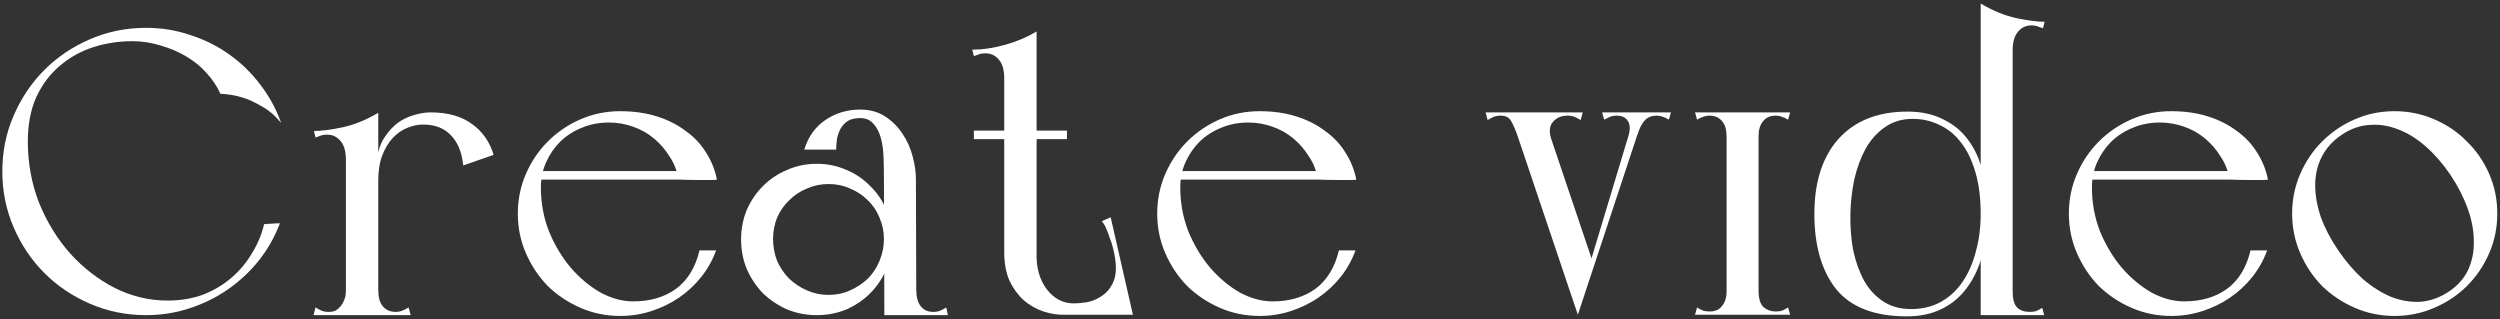
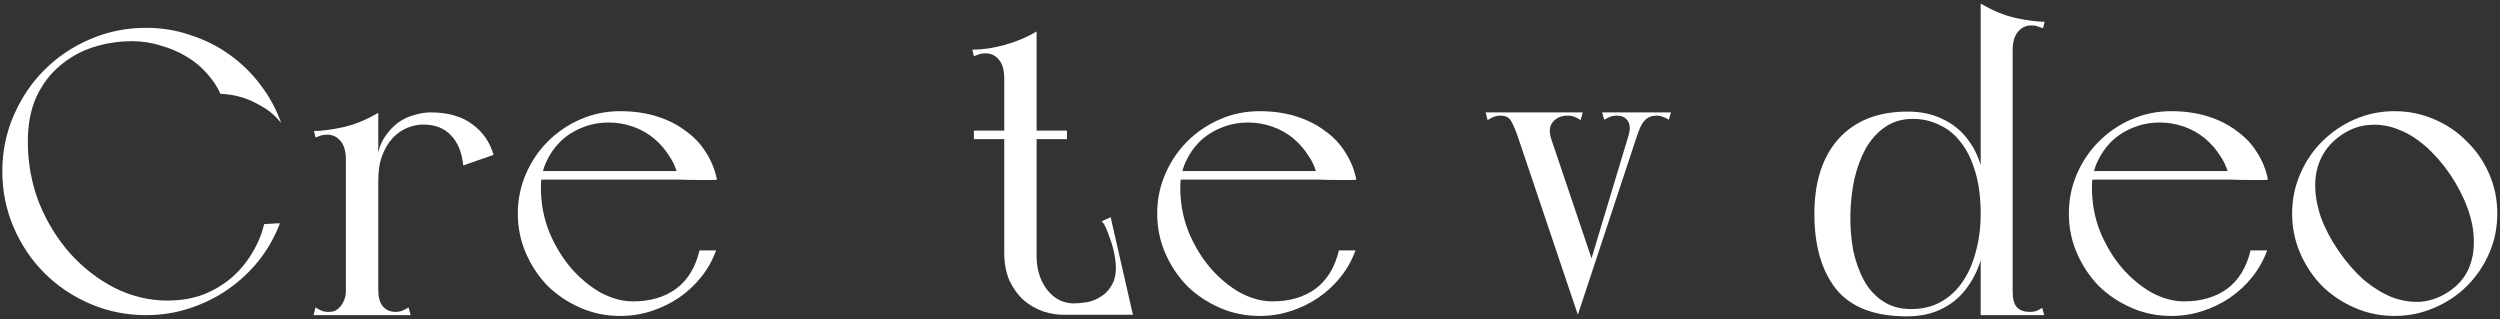
<svg xmlns="http://www.w3.org/2000/svg" viewBox="0 0 738.00 94.24" data-guides="{&quot;vertical&quot;:[],&quot;horizontal&quot;:[]}">
  <rect x="0" y="0" width="738.00" height="94.24" fill="#333333" stroke="none" />
  <defs />
  <path fill="#ffffff" stroke="none" fill-opacity="1" stroke-width="1" stroke-opacity="1" id="tSvgd07f457eaa" title="Path 1" d="M8.211 41.782C8.211 36.765 9.047 32.385 10.72 28.642C12.472 24.899 14.781 21.833 17.648 19.444C20.515 16.976 23.78 15.144 27.443 13.95C31.186 12.755 35.048 12.158 39.03 12.158C41.977 12.158 44.804 12.596 47.511 13.472C50.299 14.268 52.807 15.343 55.037 16.697C57.346 18.051 59.337 19.683 61.01 21.595C62.762 23.506 64.115 25.537 65.071 27.687C67.221 27.766 69.371 28.125 71.522 28.762C73.353 29.319 75.264 30.195 77.255 31.39C79.326 32.505 81.237 34.137 82.989 36.287C81.556 32.226 79.525 28.483 76.897 25.059C74.269 21.555 71.203 18.568 67.699 16.1C64.275 13.631 60.452 11.72 56.231 10.366C52.09 8.932 47.711 8.216 43.092 8.216C37.278 8.216 31.783 9.331 26.607 11.56C21.431 13.79 16.931 16.816 13.109 20.639C9.286 24.461 6.26 28.961 4.03 34.137C1.8 39.234 0.686 44.729 0.686 50.622C0.686 56.435 1.8 61.93 4.03 67.106C6.26 72.282 9.286 76.782 13.109 80.604C16.931 84.427 21.431 87.453 26.607 89.683C31.783 91.913 37.278 93.028 43.092 93.028C47.631 93.028 51.931 92.351 55.992 90.997C60.133 89.643 63.916 87.772 67.341 85.383C70.765 82.993 73.791 80.166 76.419 76.901C79.047 73.557 81.118 69.893 82.631 65.912C81.755 65.912 80.958 65.951 80.242 66.031C79.605 66.031 79.047 66.071 78.569 66.151C78.091 66.151 77.892 66.151 77.972 66.151C77.255 69.177 76.061 72.044 74.388 74.751C72.796 77.459 70.805 79.848 68.416 81.918C66.027 83.989 63.239 85.661 60.054 86.935C56.868 88.13 53.325 88.727 49.423 88.727C44.087 88.727 38.911 87.493 33.894 85.024C28.956 82.476 24.576 79.091 20.754 74.871C16.931 70.57 13.865 65.593 11.556 59.939C9.326 54.205 8.211 48.153 8.211 41.782Z" />
  <path fill="#ffffff" stroke="none" fill-opacity="1" stroke-width="1" stroke-opacity="1" id="tSvg2777d8c056" title="Path 2" d="M102.109 93.028C105.294 93.028 108.48 93.028 111.665 93.028C111.665 73.557 111.665 54.086 111.665 34.615C108.48 35.571 105.294 36.526 102.109 37.482C102.109 55.997 102.109 74.512 102.109 93.028ZM92.553 93.028C102.109 93.028 111.665 93.028 121.222 93.028C121.022 92.271 120.823 91.514 120.624 90.758C119.987 91.156 119.35 91.475 118.713 91.714C118.156 91.953 117.518 92.072 116.802 92.072C115.209 92.072 113.935 91.514 112.979 90.4C112.103 89.285 111.665 87.732 111.665 85.741C111.665 84.626 111.187 84.148 110.232 84.308C109.276 84.467 108.121 84.745 106.768 85.144C105.414 84.745 104.299 84.467 103.423 84.308C102.547 84.148 102.109 84.626 102.109 85.741C102.109 86.856 101.95 87.772 101.631 88.488C101.392 89.126 101.074 89.723 100.675 90.28C100.118 90.917 99.561 91.395 99.003 91.714C98.446 91.953 97.769 92.072 96.972 92.072C96.176 92.072 95.499 91.953 94.942 91.714C94.384 91.475 93.787 91.156 93.15 90.758C92.951 91.514 92.752 92.271 92.553 93.028ZM111.665 33.301C108.002 35.451 104.458 36.885 101.034 37.601C97.609 38.318 94.822 38.676 92.672 38.676C92.831 39.313 92.991 39.95 93.15 40.588C93.548 40.428 93.986 40.269 94.464 40.11C95.021 39.871 95.738 39.751 96.614 39.751C98.207 39.751 99.521 40.389 100.556 41.663C101.591 42.857 102.109 44.689 102.109 47.157C102.587 46.52 103.264 45.764 104.14 44.888C105.016 43.932 105.931 42.977 106.887 42.021C107.843 41.065 108.758 40.189 109.635 39.393C110.51 38.517 111.187 37.84 111.665 37.362C111.665 36.009 111.665 34.655 111.665 33.301ZM111.665 53.25C111.665 50.383 112.063 47.914 112.86 45.844C113.656 43.773 114.691 42.061 115.966 40.707C117.24 39.353 118.673 38.358 120.266 37.721C121.859 37.084 123.412 36.765 124.925 36.765C128.429 36.765 131.176 37.84 133.167 39.99C135.158 42.061 136.353 45.007 136.751 48.83C139.737 47.794 142.724 46.759 145.71 45.724C144.595 41.902 142.485 38.875 139.379 36.646C136.273 34.336 132.211 33.181 127.194 33.181C125.522 33.181 123.81 33.46 122.058 34.018C120.385 34.495 118.832 35.252 117.399 36.287C116.045 37.322 114.851 38.597 113.815 40.11C112.78 41.543 112.063 43.176 111.665 45.007C111.665 47.755 111.665 50.502 111.665 53.25Z" />
  <path fill="#ffffff" stroke="none" fill-opacity="1" stroke-width="1" stroke-opacity="1" id="tSvg46c8dde144" title="Path 3" d="M159.671 55.28C159.671 52.652 160.189 50.184 161.224 47.874C162.26 45.565 163.653 43.534 165.405 41.782C167.237 40.03 169.347 38.676 171.736 37.721C174.205 36.685 176.873 36.168 179.739 36.168C182.129 36.168 184.478 36.566 186.787 37.362C189.097 38.159 191.167 39.313 192.999 40.827C194.831 42.34 196.383 44.131 197.657 46.202C199.011 48.193 199.887 50.462 200.286 53.011C202.436 53.09 204.347 53.13 206.019 53.13C207.373 53.13 208.647 53.13 209.842 53.13C211.036 53.13 211.634 53.09 211.634 53.011C211.076 50.144 210.001 47.476 208.408 45.007C206.895 42.539 204.904 40.428 202.436 38.676C200.047 36.845 197.22 35.411 193.954 34.376C190.689 33.341 187.066 32.823 183.084 32.823C178.943 32.823 175.041 33.62 171.378 35.212C167.714 36.805 164.489 38.995 161.702 41.782C158.994 44.49 156.844 47.675 155.252 51.338C153.659 55.002 152.863 58.904 152.863 63.045C152.863 67.186 153.659 71.088 155.252 74.751C156.844 78.414 158.994 81.64 161.702 84.427C164.489 87.135 167.714 89.285 171.378 90.877C175.041 92.47 178.943 93.266 183.084 93.266C186.27 93.266 189.336 92.789 192.282 91.833C195.229 90.877 197.936 89.564 200.405 87.891C202.953 86.139 205.143 84.108 206.975 81.799C208.886 79.41 210.359 76.782 211.395 73.915C209.762 73.915 208.13 73.915 206.497 73.915C205.303 78.932 202.993 82.715 199.569 85.263C196.144 87.732 191.924 88.966 186.907 88.966C183.721 88.966 180.496 88.09 177.231 86.338C174.046 84.507 171.139 82.078 168.511 79.052C165.883 75.946 163.733 72.362 162.06 68.301C160.468 64.239 159.671 59.899 159.671 55.28ZM157.521 53.011C175.559 53.011 193.596 53.011 211.634 53.011C211.076 52.175 210.519 51.338 209.961 50.502C192.481 50.502 175.001 50.502 157.521 50.502C157.521 51.338 157.521 52.175 157.521 53.011Z" />
-   <path fill="#ffffff" stroke="none" fill-opacity="1" stroke-width="1" stroke-opacity="1" id="tSvg89cc9c32c0" title="Path 4" d="M246.843 44.171C246.843 43.136 246.923 42.061 247.082 40.946C247.321 39.831 247.679 38.836 248.157 37.96C248.714 37.004 249.431 36.247 250.307 35.69C251.263 35.133 252.457 34.854 253.891 34.854C255.563 34.854 256.877 35.411 257.833 36.526C258.788 37.562 259.505 38.915 259.983 40.588C260.461 42.26 260.74 44.171 260.819 46.321C260.899 48.392 260.938 50.502 260.938 52.652C260.938 54.803 261.416 56.117 262.372 56.594C263.407 57.072 264.482 57.112 265.597 56.714C266.792 56.316 267.867 55.718 268.822 54.922C269.858 54.046 270.375 53.369 270.375 52.891C270.375 50.821 270.057 48.591 269.42 46.202C268.783 43.733 267.787 41.503 266.433 39.513C265.08 37.442 263.367 35.73 261.297 34.376C259.226 33.022 256.758 32.345 253.891 32.345C250.068 32.345 246.644 33.381 243.618 35.451C240.671 37.442 238.601 40.349 237.406 44.171C240.552 44.171 243.697 44.171 246.843 44.171ZM265.597 93.028C270.336 93.028 275.074 93.028 279.812 93.028C279.653 92.271 279.494 91.514 279.334 90.758C278.697 91.156 278.1 91.475 277.543 91.714C276.985 91.953 276.308 92.072 275.512 92.072C273.919 92.072 272.685 91.514 271.809 90.4C270.933 89.285 270.495 87.732 270.495 85.741C270.495 84.626 269.937 84.148 268.822 84.308C267.707 84.467 266.473 84.745 265.119 85.144C265.279 87.772 265.438 90.4 265.597 93.028ZM261.058 93.028C264.204 93.028 267.349 93.028 270.495 93.028C270.495 92.311 270.495 91.594 270.495 90.877C270.455 78.215 270.415 65.553 270.375 52.891C267.23 52.812 264.084 52.732 260.938 52.652C260.978 65.832 261.018 79.012 261.058 92.191C261.058 92.47 261.058 92.749 261.058 93.028ZM218.772 70.69C218.772 73.796 219.329 76.702 220.444 79.41C221.638 82.118 223.231 84.507 225.222 86.577C227.293 88.568 229.682 90.161 232.389 91.355C235.097 92.47 238.004 93.028 241.109 93.028C244.215 93.028 247.122 92.47 249.829 91.355C252.537 90.161 254.886 88.568 256.877 86.577C258.948 84.507 260.54 82.118 261.655 79.41C262.85 76.702 263.447 73.796 263.447 70.69C263.447 67.584 262.85 64.677 261.655 61.97C260.54 59.262 258.948 56.913 256.877 54.922C254.886 52.851 252.537 51.259 249.829 50.144C247.122 48.949 244.215 48.352 241.109 48.352C238.004 48.352 235.097 48.949 232.389 50.144C229.682 51.259 227.293 52.851 225.222 54.922C223.231 56.913 221.638 59.262 220.444 61.97C219.329 64.677 218.772 67.584 218.772 70.69ZM228.208 70.57C228.208 68.341 228.607 66.23 229.403 64.239C230.279 62.248 231.473 60.536 232.987 59.103C234.5 57.59 236.251 56.435 238.242 55.639C240.233 54.763 242.344 54.325 244.573 54.325C246.883 54.325 248.993 54.763 250.904 55.639C252.895 56.435 254.647 57.59 256.16 59.103C257.673 60.536 258.828 62.248 259.625 64.239C260.501 66.23 260.938 68.341 260.938 70.57C260.938 72.8 260.501 74.95 259.625 77.021C258.828 79.012 257.673 80.764 256.16 82.277C254.647 83.71 252.895 84.865 250.904 85.741C248.993 86.617 246.883 87.055 244.573 87.055C242.344 87.055 240.233 86.617 238.242 85.741C236.251 84.865 234.5 83.71 232.987 82.277C231.473 80.764 230.279 79.012 229.403 77.021C228.607 74.95 228.208 72.8 228.208 70.57Z" />
-   <path fill="#ffffff" stroke="none" fill-opacity="1" stroke-width="1" stroke-opacity="1" id="tSvg1605a744bb0" title="Path 5" d="M287.492 41.065C296.65 41.065 305.808 41.065 314.966 41.065C314.966 40.229 314.966 39.393 314.966 38.557C305.808 38.557 296.65 38.557 287.492 38.557C287.492 39.393 287.492 40.229 287.492 41.065ZM314.608 92.908C321.217 92.908 327.827 92.908 334.437 92.908C332.247 83.312 330.057 73.716 327.867 64.12C326.991 64.518 326.115 64.916 325.239 65.314C325.717 65.792 326.155 66.509 326.553 67.465C326.951 68.341 327.31 69.296 327.628 70.331C328.026 71.287 328.345 72.282 328.584 73.318C328.822 74.273 328.982 75.03 329.062 75.587C329.619 78.693 329.5 81.202 328.703 83.113C327.907 84.945 326.792 86.338 325.358 87.294C324.005 88.249 322.531 88.886 320.939 89.205C319.346 89.444 318.032 89.564 316.997 89.564C313.811 89.564 311.144 88.17 308.993 85.383C306.843 82.516 305.848 78.892 306.007 74.512C302.822 74.512 299.636 74.512 296.451 74.512C296.451 77.698 296.968 80.485 298.004 82.874C299.118 85.183 300.512 87.095 302.185 88.608C303.937 90.121 305.887 91.236 308.038 91.953C310.188 92.669 312.378 92.988 314.608 92.908ZM296.451 74.512C299.636 74.512 302.822 74.512 306.007 74.512C306.007 52.772 306.007 31.031 306.007 9.291C302.822 11.959 299.636 14.626 296.451 17.294C296.451 36.367 296.451 55.44 296.451 74.512ZM306.007 9.291C303.22 10.963 300.114 12.277 296.69 13.233C293.265 14.188 290.04 14.666 287.014 14.666C287.173 15.303 287.332 15.94 287.492 16.578C287.89 16.418 288.328 16.259 288.806 16.1C289.363 15.861 290.08 15.741 290.956 15.741C292.549 15.741 293.863 16.378 294.898 17.652C295.933 18.847 296.451 20.679 296.451 23.147C296.928 22.51 297.606 21.754 298.481 20.878C299.357 19.922 300.273 18.967 301.229 18.011C302.185 17.055 303.1 16.179 303.976 15.383C304.852 14.507 305.529 13.83 306.007 13.352C306.007 11.998 306.007 10.645 306.007 9.291Z" />
+   <path fill="#ffffff" stroke="none" fill-opacity="1" stroke-width="1" stroke-opacity="1" id="tSvg1605a744bb0" title="Path 5" d="M287.492 41.065C296.65 41.065 305.808 41.065 314.966 41.065C314.966 40.229 314.966 39.393 314.966 38.557C305.808 38.557 296.65 38.557 287.492 38.557C287.492 39.393 287.492 40.229 287.492 41.065ZM314.608 92.908C321.217 92.908 327.827 92.908 334.437 92.908C332.247 83.312 330.057 73.716 327.867 64.12C326.991 64.518 326.115 64.916 325.239 65.314C325.717 65.792 326.155 66.509 326.553 67.465C326.951 68.341 327.31 69.296 327.628 70.331C328.026 71.287 328.345 72.282 328.584 73.318C328.822 74.273 328.982 75.03 329.062 75.587C329.619 78.693 329.5 81.202 328.703 83.113C327.907 84.945 326.792 86.338 325.358 87.294C324.005 88.249 322.531 88.886 320.939 89.205C319.346 89.444 318.032 89.564 316.997 89.564C313.811 89.564 311.144 88.17 308.993 85.383C306.843 82.516 305.848 78.892 306.007 74.512C302.822 74.512 299.636 74.512 296.451 74.512C296.451 77.698 296.968 80.485 298.004 82.874C299.118 85.183 300.512 87.095 302.185 88.608C303.937 90.121 305.887 91.236 308.038 91.953C310.188 92.669 312.378 92.988 314.608 92.908ZM296.451 74.512C299.636 74.512 302.822 74.512 306.007 74.512C306.007 52.772 306.007 31.031 306.007 9.291C302.822 11.959 299.636 14.626 296.451 17.294C296.451 36.367 296.451 55.44 296.451 74.512ZM306.007 9.291C303.22 10.963 300.114 12.277 296.69 13.233C293.265 14.188 290.04 14.666 287.014 14.666C287.173 15.303 287.332 15.94 287.492 16.578C287.89 16.418 288.328 16.259 288.806 16.1C289.363 15.861 290.08 15.741 290.956 15.741C292.549 15.741 293.863 16.378 294.898 17.652C295.933 18.847 296.451 20.679 296.451 23.147C296.928 22.51 297.606 21.754 298.481 20.878C299.357 19.922 300.273 18.967 301.229 18.011C302.185 17.055 303.1 16.179 303.976 15.383C306.007 11.998 306.007 10.645 306.007 9.291Z" />
  <path fill="#ffffff" stroke="none" fill-opacity="1" stroke-width="1" stroke-opacity="1" id="tSvg8f54f1eca9" title="Path 6" d="M348.417 55.28C348.417 52.652 348.935 50.184 349.97 47.874C351.005 45.565 352.399 43.534 354.151 41.782C355.982 40.03 358.093 38.676 360.482 37.721C362.95 36.685 365.618 36.168 368.485 36.168C370.874 36.168 373.223 36.566 375.533 37.362C377.842 38.159 379.913 39.313 381.744 40.827C383.576 42.34 385.129 44.131 386.403 46.202C387.757 48.193 388.633 50.462 389.031 53.011C391.181 53.09 393.092 53.13 394.765 53.13C396.119 53.13 397.393 53.13 398.587 53.13C399.782 53.13 400.379 53.09 400.379 53.011C399.822 50.144 398.747 47.476 397.154 45.007C395.641 42.539 393.65 40.428 391.181 38.676C388.792 36.845 385.965 35.411 382.7 34.376C379.435 33.341 375.812 32.823 371.83 32.823C367.689 32.823 363.786 33.62 360.123 35.212C356.46 36.805 353.235 38.995 350.448 41.782C347.74 44.49 345.59 47.675 343.997 51.338C342.404 55.002 341.608 58.904 341.608 63.045C341.608 67.186 342.404 71.088 343.997 74.751C345.59 78.414 347.74 81.64 350.448 84.427C353.235 87.135 356.46 89.285 360.123 90.877C363.786 92.47 367.689 93.266 371.83 93.266C375.015 93.266 378.081 92.789 381.028 91.833C383.974 90.877 386.682 89.564 389.15 87.891C391.699 86.139 393.889 84.108 395.72 81.799C397.632 79.41 399.105 76.782 400.14 73.915C398.508 73.915 396.875 73.915 395.243 73.915C394.048 78.932 391.739 82.715 388.314 85.263C384.89 87.732 380.669 88.966 375.652 88.966C372.467 88.966 369.242 88.09 365.976 86.338C362.791 84.507 359.884 82.078 357.256 79.052C354.628 75.946 352.478 72.362 350.806 68.301C349.213 64.239 348.417 59.899 348.417 55.28ZM346.267 53.011C364.304 53.011 382.342 53.011 400.379 53.011C399.822 52.175 399.264 51.338 398.707 50.502C381.227 50.502 363.747 50.502 346.267 50.502C346.267 51.338 346.267 52.175 346.267 53.011Z" />
  <path fill="#ffffff" stroke="none" fill-opacity="1" stroke-width="1" stroke-opacity="1" id="tSvga2f9db5471" title="Path 7" d="M467.216 33.181C457.66 33.181 448.103 33.181 438.547 33.181C438.746 33.938 438.945 34.694 439.144 35.451C439.781 35.053 440.379 34.734 440.936 34.495C441.573 34.257 442.25 34.137 442.967 34.137C444.56 34.137 445.635 34.734 446.192 35.929C446.829 37.044 447.466 38.557 448.103 40.468C453.996 57.948 459.889 75.428 465.782 92.908C467.375 88.09 468.968 83.272 470.56 78.454C466.38 66.071 462.199 53.688 458.018 41.304C457.221 38.995 457.341 37.243 458.376 36.048C459.411 34.774 460.885 34.137 462.796 34.137C463.592 34.137 464.269 34.257 464.827 34.495C465.384 34.734 465.981 35.053 466.619 35.451C466.818 34.694 467.017 33.938 467.216 33.181ZM493.257 33.181C489.673 33.181 486.089 33.181 482.506 33.181C481.829 35.849 481.152 38.517 480.475 41.185C481.431 40.747 482.386 40.309 483.342 39.871C483.979 37.8 484.736 36.327 485.612 35.451C486.488 34.575 487.603 34.137 488.956 34.137C489.673 34.137 490.31 34.257 490.868 34.495C491.425 34.655 492.022 34.933 492.659 35.332C492.858 34.615 493.058 33.898 493.257 33.181ZM480.714 40.11C475.577 57.152 470.441 74.194 465.305 91.236C465.464 91.793 465.623 92.351 465.782 92.908C472.233 73.397 478.683 53.887 485.134 34.376C483.661 36.287 482.187 38.199 480.714 40.11ZM472.95 33.181C473.149 33.898 473.348 34.615 473.547 35.332C473.865 35.172 474.343 34.933 474.98 34.615C475.617 34.296 476.374 34.137 477.25 34.137C478.843 34.137 479.957 34.694 480.595 35.809C481.232 36.845 481.272 38.278 480.714 40.11C481.391 40.428 482.068 40.747 482.745 41.065C483.661 38.437 484.576 35.809 485.492 33.181C481.311 33.181 477.13 33.181 472.95 33.181Z" />
-   <path fill="#ffffff" stroke="none" fill-opacity="1" stroke-width="1" stroke-opacity="1" id="tSvgd48fd831" title="Path 8" d="M500.373 33.181C500.572 33.898 500.772 34.615 500.971 35.332C501.608 34.933 502.205 34.655 502.762 34.495C503.32 34.257 503.957 34.137 504.674 34.137C506.266 34.137 507.501 34.694 508.377 35.809C509.253 36.845 509.691 38.318 509.691 40.229C509.691 55.44 509.691 70.65 509.691 85.86C509.691 86.896 509.571 87.772 509.332 88.488C509.094 89.205 508.775 89.802 508.377 90.28C507.899 90.917 507.341 91.355 506.704 91.594C506.067 91.833 505.39 91.953 504.674 91.953C503.957 91.953 503.32 91.873 502.762 91.714C502.205 91.475 501.608 91.156 500.971 90.758C500.772 91.475 500.572 92.191 500.373 92.908C509.731 92.908 519.088 92.908 528.445 92.908C528.246 92.191 528.047 91.475 527.848 90.758C527.211 91.156 526.613 91.475 526.056 91.714C525.499 91.873 524.861 91.953 524.145 91.953C522.791 91.953 521.596 91.514 520.561 90.638C519.605 89.683 519.128 88.09 519.128 85.86C519.128 70.65 519.128 55.44 519.128 40.229C519.128 38.318 519.566 36.845 520.442 35.809C521.318 34.694 522.552 34.137 524.145 34.137C524.861 34.137 525.499 34.257 526.056 34.495C526.613 34.655 527.211 34.933 527.848 35.332C528.047 34.615 528.246 33.898 528.445 33.181C519.088 33.181 509.731 33.181 500.373 33.181Z" />
  <path fill="#ffffff" stroke="none" fill-opacity="1" stroke-width="1" stroke-opacity="1" id="tSvgd8f5f8e7a2" title="Path 9" d="M594.135 5.11C590.989 5.11 587.844 5.11 584.698 5.11C584.698 34.416 584.698 63.722 584.698 93.028C587.844 93.028 590.989 93.028 594.135 93.028C594.135 63.722 594.135 34.416 594.135 5.11ZM602.855 90.877C602.218 91.276 601.621 91.594 601.063 91.833C600.506 91.992 599.869 92.072 599.152 92.072C597.559 92.072 596.325 91.634 595.449 90.758C594.573 89.882 594.135 88.289 594.135 85.98C590.989 85.98 587.844 85.98 584.698 85.98C584.698 88.329 584.698 90.678 584.698 93.028C590.95 93.028 597.201 93.028 603.452 93.028C603.253 92.311 603.054 91.594 602.855 90.877ZM562.838 93.386C566.9 93.386 570.404 92.629 573.35 91.116C576.376 89.603 578.845 87.493 580.756 84.785C582.747 82.078 584.22 78.892 585.176 75.229C586.211 71.486 586.729 67.465 586.729 63.164C586.729 58.625 586.251 54.524 585.295 50.861C584.419 47.118 582.986 43.932 580.995 41.304C579.084 38.676 576.615 36.646 573.589 35.212C570.643 33.699 567.139 32.943 563.077 32.943C554.397 32.943 547.628 35.61 542.77 40.946C537.992 46.282 535.603 53.688 535.603 63.164C535.603 72.561 537.753 79.967 542.053 85.383C546.433 90.718 553.362 93.386 562.838 93.386ZM564.152 91.236C560.967 91.236 558.219 90.479 555.91 88.966C553.601 87.453 551.729 85.422 550.296 82.874C548.862 80.246 547.787 77.26 547.07 73.915C546.433 70.491 546.154 66.907 546.234 63.164C546.314 59.581 546.712 56.117 547.429 52.772C548.225 49.427 549.34 46.441 550.774 43.813C552.287 41.185 554.198 39.075 556.507 37.482C558.817 35.889 561.524 35.093 564.63 35.093C567.497 35.093 570.125 35.69 572.514 36.885C574.983 37.999 577.093 39.712 578.845 42.021C580.677 44.331 582.11 47.277 583.145 50.861C584.181 54.365 584.698 58.466 584.698 63.164C584.698 67.146 584.22 70.849 583.265 74.273C582.389 77.698 581.075 80.684 579.323 83.232C577.65 85.701 575.54 87.652 572.992 89.086C570.443 90.519 567.497 91.236 564.152 91.236ZM584.698 1.048C584.698 2.402 584.698 3.756 584.698 5.11C585.176 5.588 585.853 6.265 586.729 7.141C587.605 7.937 588.481 8.813 589.357 9.769C590.312 10.724 591.228 11.68 592.104 12.636C592.98 13.511 593.657 14.268 594.135 14.905C594.135 12.437 594.653 10.605 595.688 9.41C596.723 8.136 598.037 7.499 599.63 7.499C600.506 7.499 601.183 7.619 601.66 7.857C602.218 8.017 602.696 8.176 603.094 8.335C603.253 7.698 603.413 7.061 603.572 6.424C601.422 6.424 598.634 6.066 595.21 5.349C591.865 4.632 588.361 3.199 584.698 1.048Z" />
  <path fill="#ffffff" stroke="none" fill-opacity="1" stroke-width="1" stroke-opacity="1" id="tSvg129de543703" title="Path 10" d="M617.537 55.28C617.537 52.652 618.055 50.184 619.09 47.874C620.125 45.565 621.519 43.534 623.271 41.782C625.103 40.03 627.213 38.676 629.602 37.721C632.071 36.685 634.738 36.168 637.605 36.168C639.994 36.168 642.344 36.566 644.653 37.362C646.962 38.159 649.033 39.313 650.865 40.827C652.696 42.34 654.249 44.131 655.523 46.202C656.877 48.193 657.753 50.462 658.151 53.011C660.302 53.09 662.213 53.13 663.885 53.13C665.239 53.13 666.513 53.13 667.708 53.13C668.902 53.13 669.499 53.09 669.499 53.011C668.942 50.144 667.867 47.476 666.274 45.007C664.761 42.539 662.77 40.428 660.302 38.676C657.913 36.845 655.085 35.411 651.82 34.376C648.555 33.341 644.932 32.823 640.95 32.823C636.809 32.823 632.907 33.62 629.244 35.212C625.58 36.805 622.355 38.995 619.568 41.782C616.86 44.49 614.71 47.675 613.117 51.338C611.525 55.002 610.728 58.904 610.728 63.045C610.728 67.186 611.525 71.088 613.117 74.751C614.71 78.414 616.86 81.64 619.568 84.427C622.355 87.135 625.58 89.285 629.244 90.877C632.907 92.47 636.809 93.266 640.95 93.266C644.135 93.266 647.201 92.789 650.148 91.833C653.094 90.877 655.802 89.564 658.271 87.891C660.819 86.139 663.009 84.108 664.841 81.799C666.752 79.41 668.225 76.782 669.26 73.915C667.628 73.915 665.995 73.915 664.363 73.915C663.168 78.932 660.859 82.715 657.435 85.263C654.01 87.732 649.789 88.966 644.773 88.966C641.587 88.966 638.362 88.09 635.097 86.338C631.911 84.507 629.005 82.078 626.377 79.052C623.749 75.946 621.599 72.362 619.926 68.301C618.333 64.239 617.537 59.899 617.537 55.28ZM615.387 53.011C633.424 53.011 651.462 53.011 669.499 53.011C668.942 52.175 668.385 51.338 667.827 50.502C650.347 50.502 632.867 50.502 615.387 50.502C615.387 51.338 615.387 52.175 615.387 53.011Z" />
  <path fill="#ffffff" stroke="none" fill-opacity="1" stroke-width="1" stroke-opacity="1" id="tSvg165c80ab0dd" title="Path 11" d="M676.637 63.045C676.637 67.186 677.434 71.088 679.026 74.751C680.619 78.414 682.769 81.64 685.477 84.427C688.264 87.135 691.49 89.285 695.153 90.877C698.816 92.47 702.718 93.266 706.859 93.266C711 93.266 714.902 92.47 718.566 90.877C722.308 89.285 725.534 87.135 728.241 84.427C731.029 81.64 733.218 78.414 734.811 74.751C736.404 71.088 737.2 67.186 737.2 63.045C737.2 58.904 736.404 55.002 734.811 51.338C733.218 47.675 731.029 44.49 728.241 41.782C725.534 38.995 722.308 36.805 718.566 35.212C714.902 33.62 711 32.823 706.859 32.823C702.718 32.823 698.816 33.62 695.153 35.212C691.49 36.805 688.264 38.995 685.477 41.782C682.769 44.49 680.619 47.675 679.026 51.338C677.434 55.002 676.637 58.904 676.637 63.045ZM690.255 73.915C688.025 70.65 686.313 67.385 685.119 64.12C684.004 60.775 683.446 57.63 683.446 54.683C683.446 51.657 684.083 48.87 685.357 46.321C686.711 43.693 688.702 41.503 691.33 39.751C693.958 37.999 696.666 37.044 699.453 36.885C702.32 36.646 705.147 37.084 707.934 38.199C710.721 39.234 713.429 40.906 716.057 43.215C718.685 45.525 721.114 48.312 723.344 51.577C725.573 54.922 727.286 58.267 728.48 61.611C729.675 64.956 730.272 68.141 730.272 71.168C730.351 74.194 729.794 77.021 728.6 79.649C727.405 82.197 725.494 84.347 722.866 86.099C720.238 87.851 717.451 88.847 714.504 89.086C711.637 89.245 708.77 88.767 705.903 87.652C703.037 86.458 700.249 84.706 697.542 82.396C694.914 80.007 692.485 77.18 690.255 73.915Z" />
</svg>